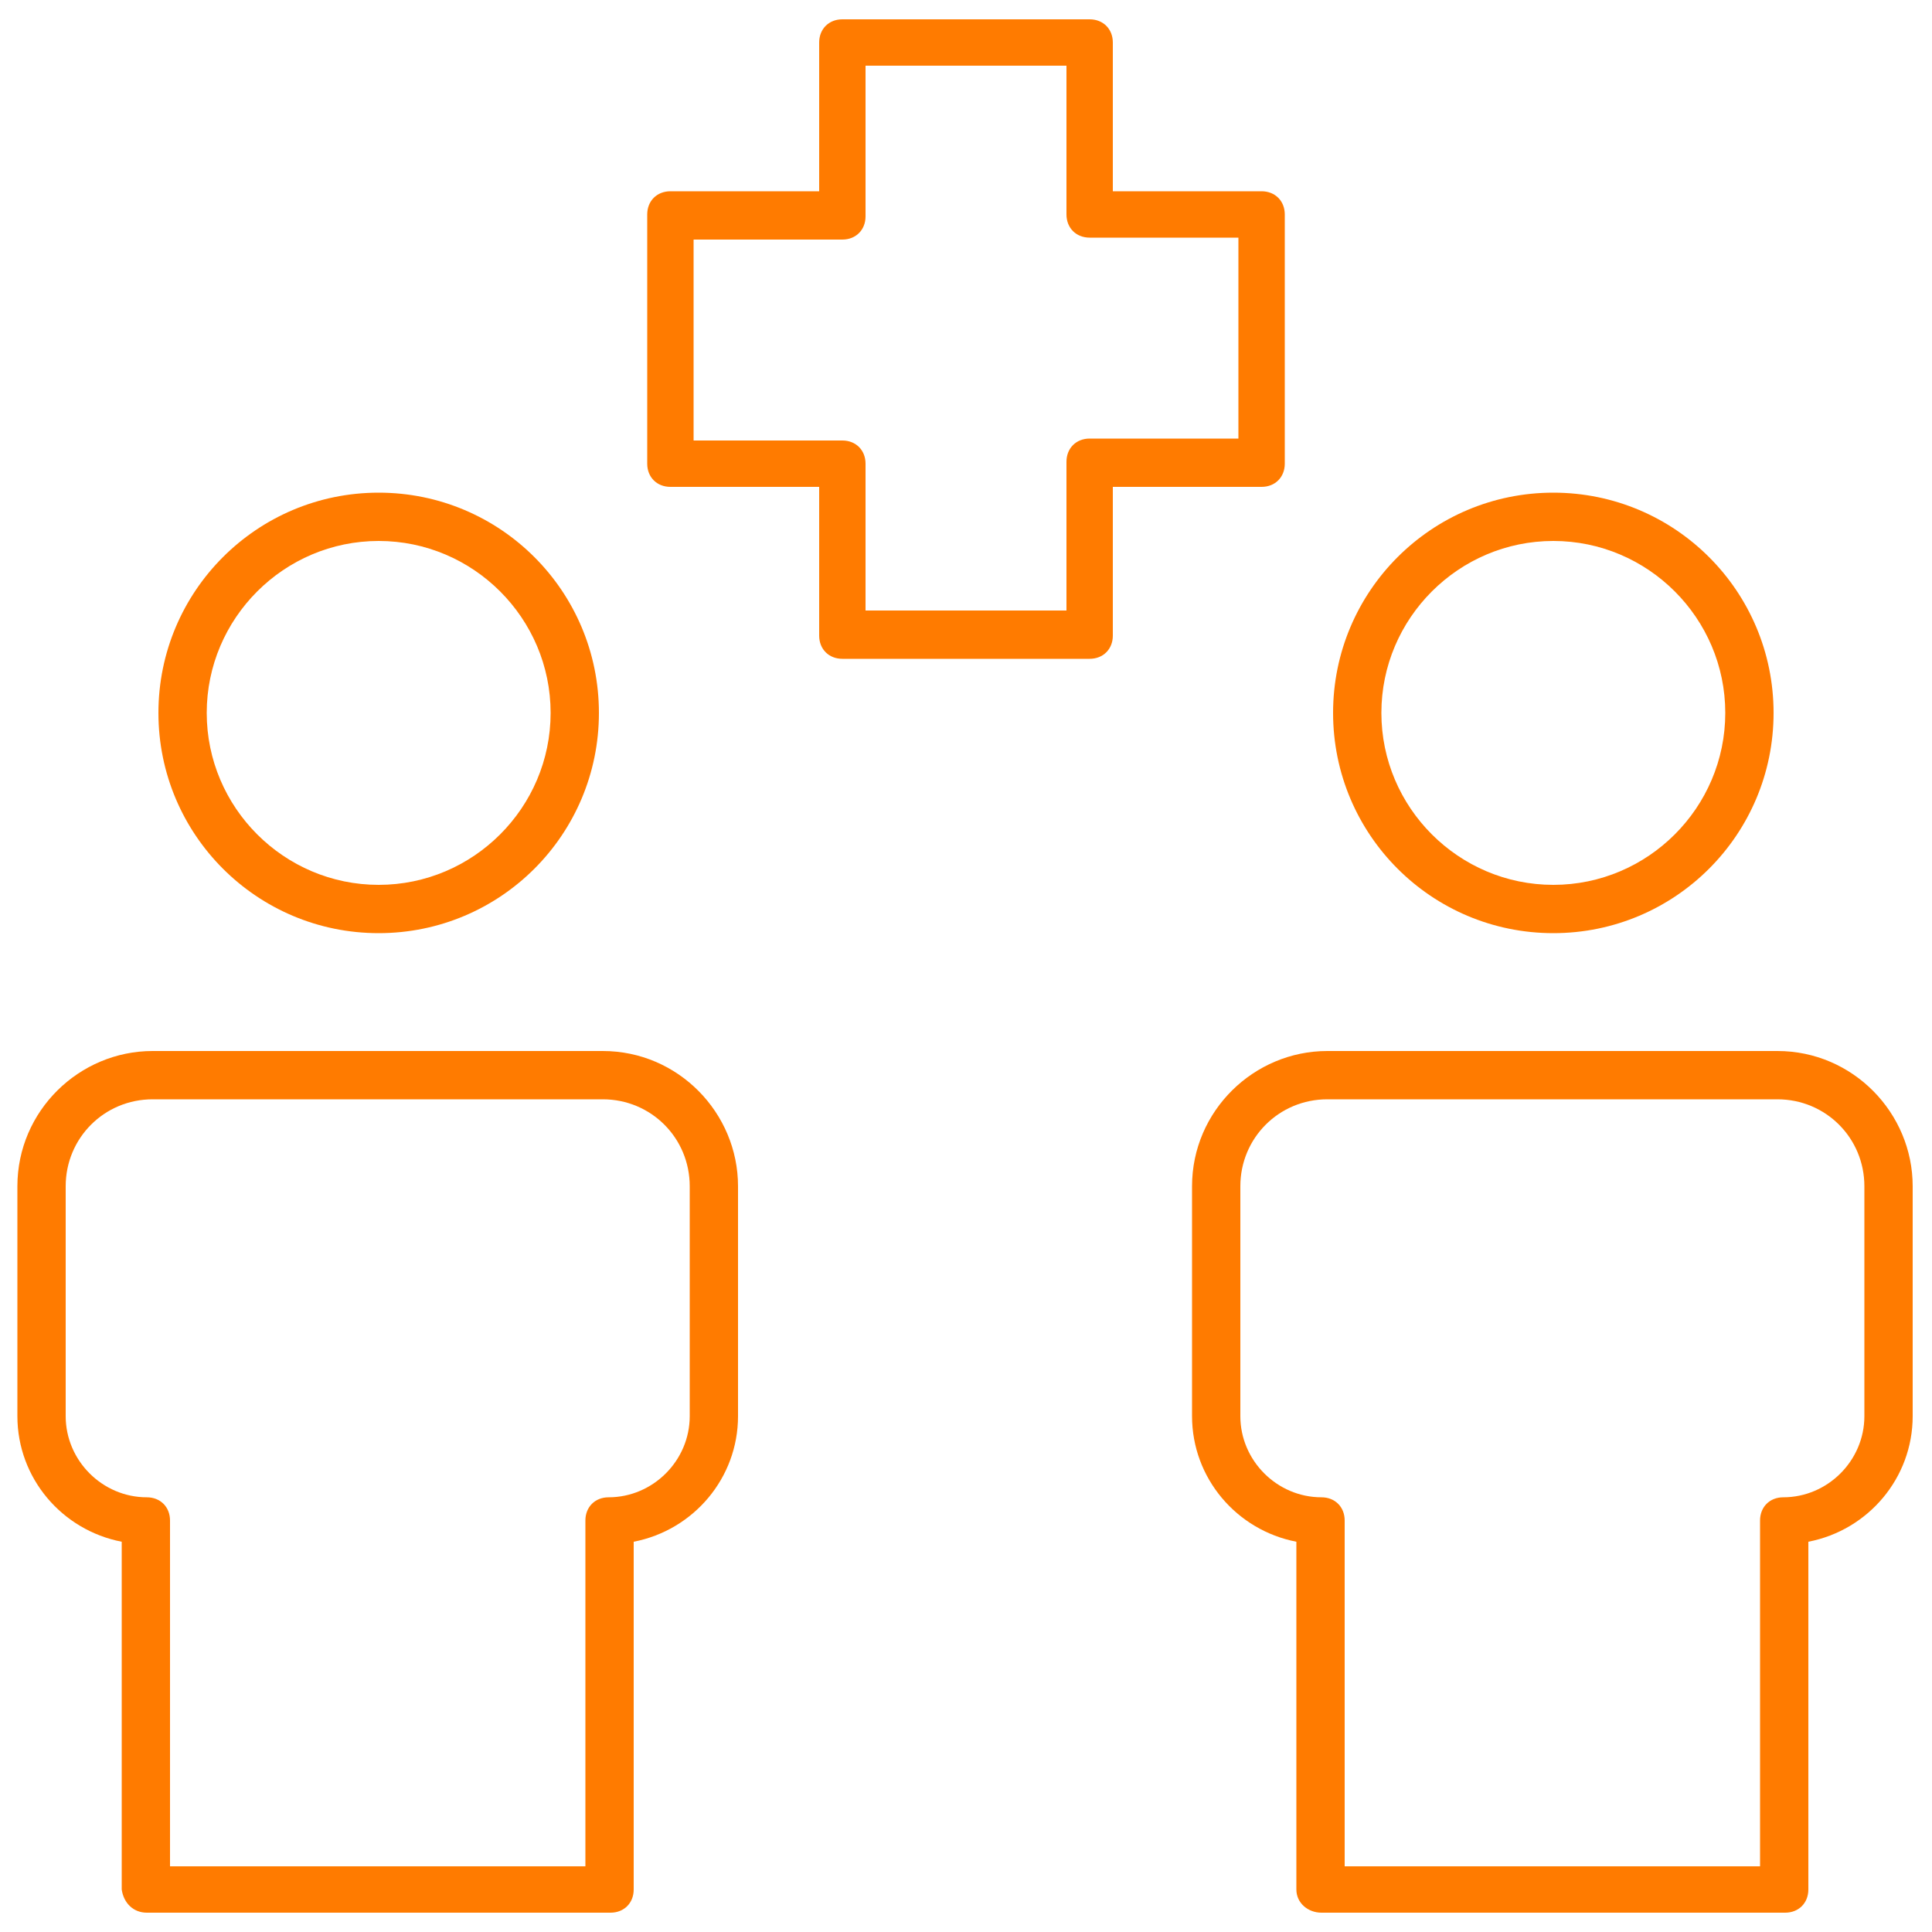
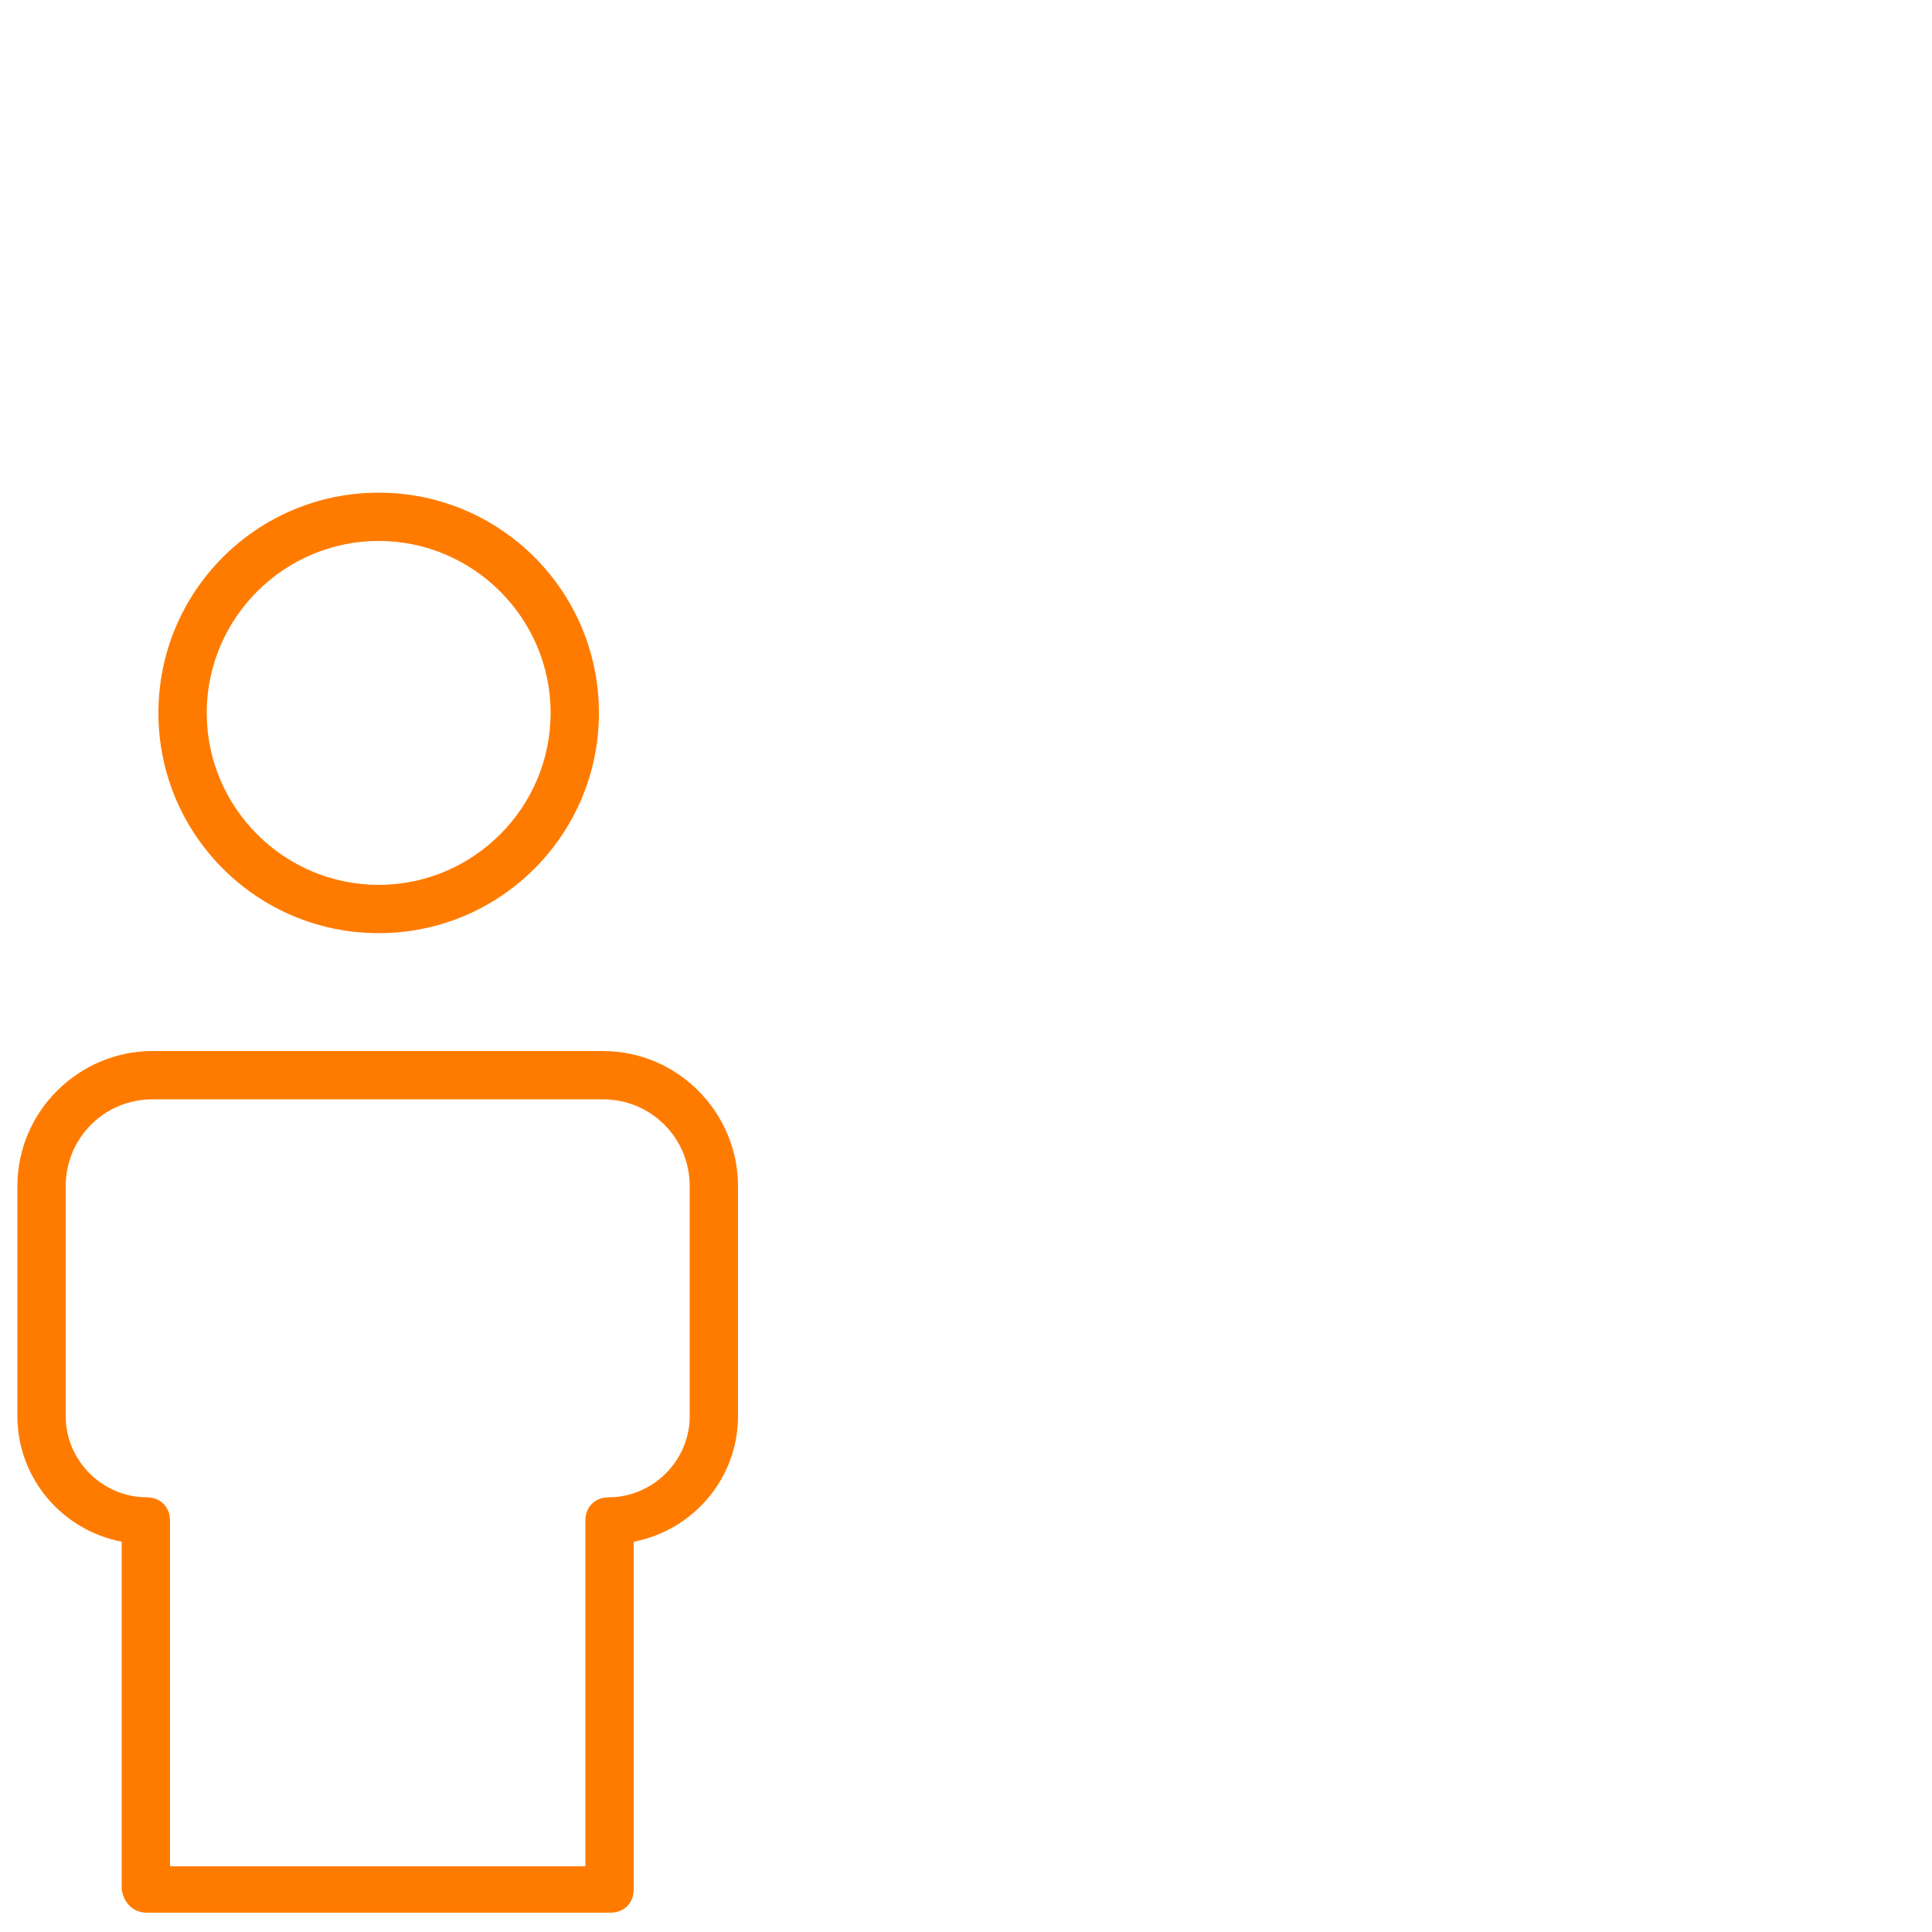
<svg xmlns="http://www.w3.org/2000/svg" version="1.1" id="Layer_1" x="0px" y="0px" viewBox="0 0 100 100" style="enable-background:new 0 0 100 100;" xml:space="preserve">
  <style type="text/css"> .st0{fill:#FF7B00;} </style>
  <g>
    <path class="st0" d="M31,36.9c0-6.3-5.1-11.4-11.4-11.4c-6.3,0-11.4,5.1-11.4,11.4c0,6.3,5.1,11.4,11.4,11.4 C25.9,48.3,31,43.2,31,36.9z M10.7,36.9c0-4.9,4-8.9,8.9-8.9s8.9,4,8.9,8.9s-4,8.9-8.9,8.9S10.7,41.8,10.7,36.9z" />
    <path class="st0" d="M7.6,99h24c0.7,0,1.2-0.5,1.2-1.2v-18c3.1-0.6,5.4-3.3,5.4-6.5V61.4c0-3.8-3.1-7-7-7H7.9c-3.8,0-7,3.1-7,7 v11.9c0,3.2,2.3,5.9,5.4,6.5v18C6.4,98.5,6.9,99,7.6,99z M3.4,73.3V61.4c0-2.5,2-4.5,4.5-4.5h23.3c2.5,0,4.5,2,4.5,4.5v11.9 c0,2.3-1.9,4.2-4.2,4.2c-0.7,0-1.2,0.5-1.2,1.2v17.9H8.8V78.7c0-0.7-0.5-1.2-1.2-1.2C5.3,77.5,3.4,75.6,3.4,73.3z" />
-     <path class="st0" d="M91.8,36.9c0-6.3-5.1-11.4-11.4-11.4c-6.3,0-11.4,5.1-11.4,11.4c0,6.3,5.1,11.4,11.4,11.4 C86.7,48.3,91.8,43.2,91.8,36.9z M71.5,36.9c0-4.9,4-8.9,8.9-8.9s8.9,4,8.9,8.9s-4,8.9-8.9,8.9S71.5,41.8,71.5,36.9z" />
-     <path class="st0" d="M68.4,99h24c0.7,0,1.2-0.5,1.2-1.2v-18c3.1-0.6,5.4-3.3,5.4-6.5V61.4c0-3.8-3.1-7-7-7H68.7c-3.8,0-7,3.1-7,7 v11.9c0,3.2,2.3,5.9,5.4,6.5v18C67.1,98.5,67.7,99,68.4,99z M64.2,73.3V61.4c0-2.5,2-4.5,4.5-4.5h23.3c2.5,0,4.5,2,4.5,4.5v11.9 c0,2.3-1.9,4.2-4.2,4.2c-0.7,0-1.2,0.5-1.2,1.2v17.9H69.6V78.7c0-0.7-0.5-1.2-1.2-1.2C66.1,77.5,64.2,75.6,64.2,73.3z" />
-     <path class="st0" d="M43.6,34.1h12.8c0.7,0,1.2-0.5,1.2-1.2v-7.7h7.7c0.7,0,1.2-0.5,1.2-1.2V11.1c0-0.7-0.5-1.2-1.2-1.2h-7.7V2.2 c0-0.7-0.5-1.2-1.2-1.2H43.6c-0.7,0-1.2,0.5-1.2,1.2v7.7h-7.7c-0.7,0-1.2,0.5-1.2,1.2V24c0,0.7,0.5,1.2,1.2,1.2h7.7v7.7 C42.4,33.6,42.9,34.1,43.6,34.1z M35.9,22.7V12.4h7.7c0.7,0,1.2-0.5,1.2-1.2V3.4h10.4v7.7c0,0.7,0.5,1.2,1.2,1.2h7.7v10.4h-7.7 c-0.7,0-1.2,0.5-1.2,1.2v7.7H44.8V24c0-0.7-0.5-1.2-1.2-1.2H35.9z" />
  </g>
</svg>